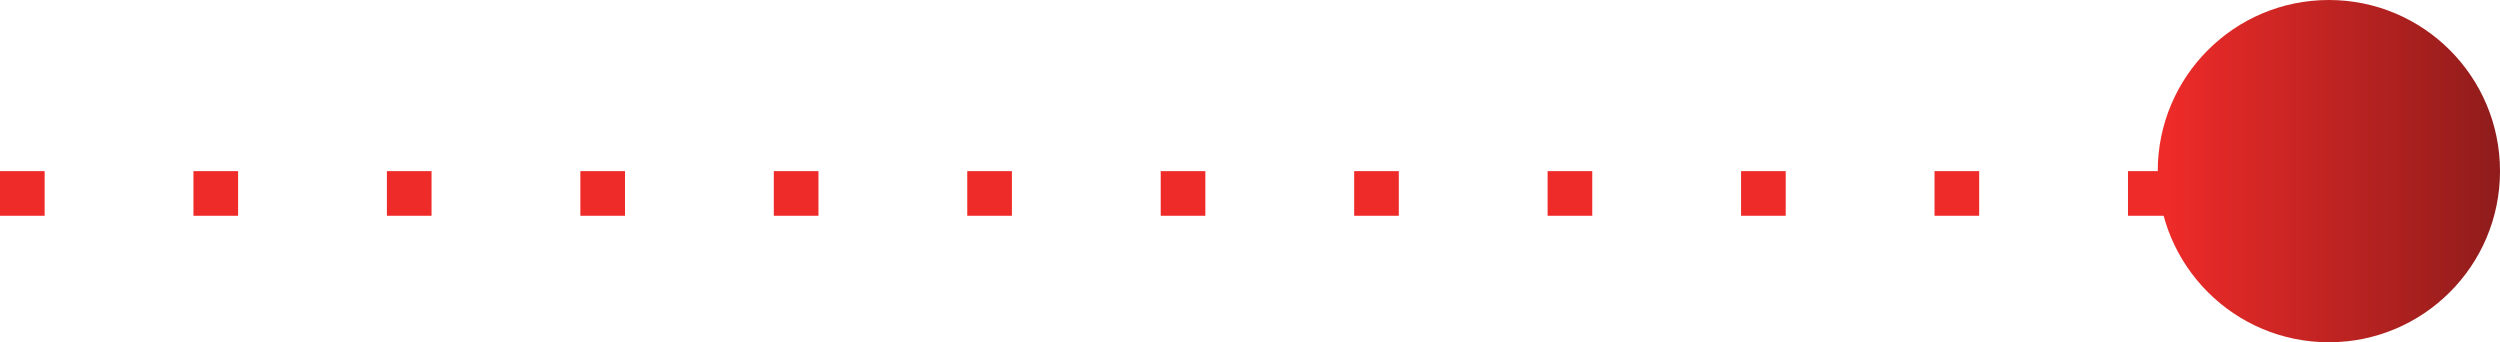
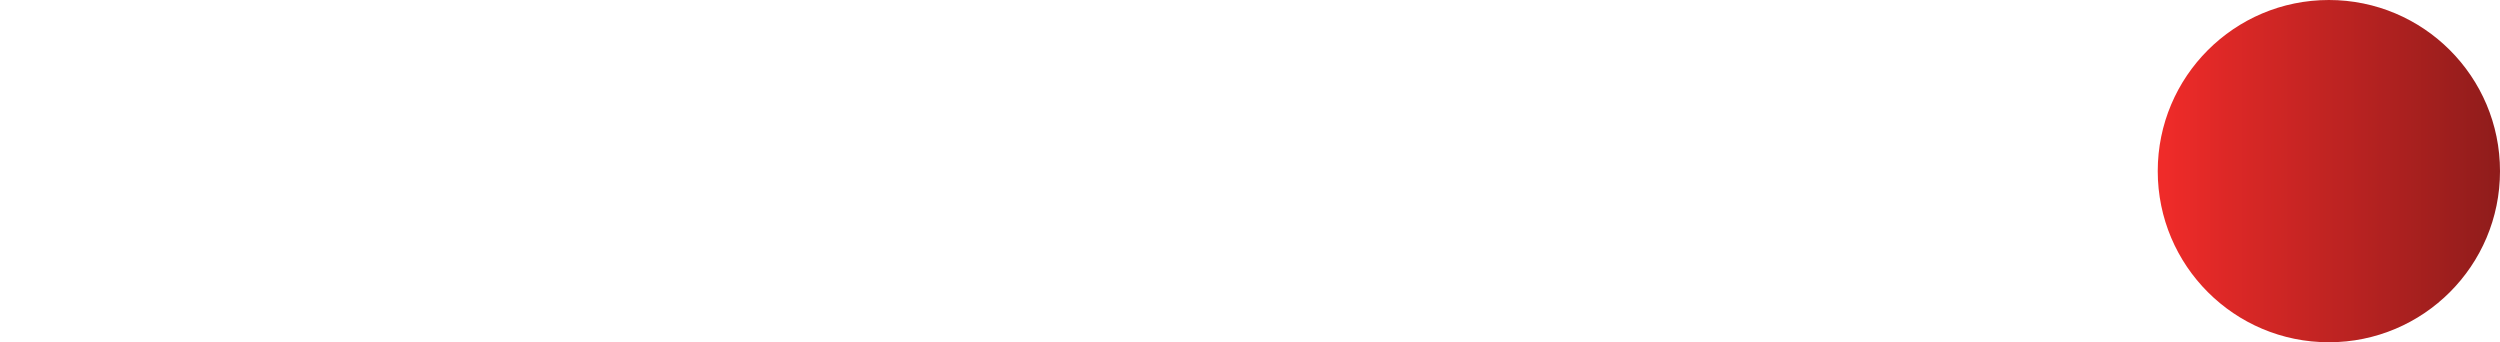
<svg xmlns="http://www.w3.org/2000/svg" width="168" height="23" viewBox="0 0 168 23" fill="none">
-   <path d="M0 13H156" stroke="#EF2B29" stroke-width="3" stroke-dasharray="3 10" />
  <circle cx="156.5" cy="11.5" r="11.5" fill="url(#paint0_linear)" />
  <defs>
    <linearGradient id="paint0_linear" x1="145.371" y1="11.5" x2="168" y2="11.5" gradientUnits="userSpaceOnUse">
      <stop stop-color="#EF2B29" />
      <stop offset="1" stop-color="#8F1C1B" />
      <stop offset="1" stop-color="#EF2B29" />
    </linearGradient>
  </defs>
</svg>